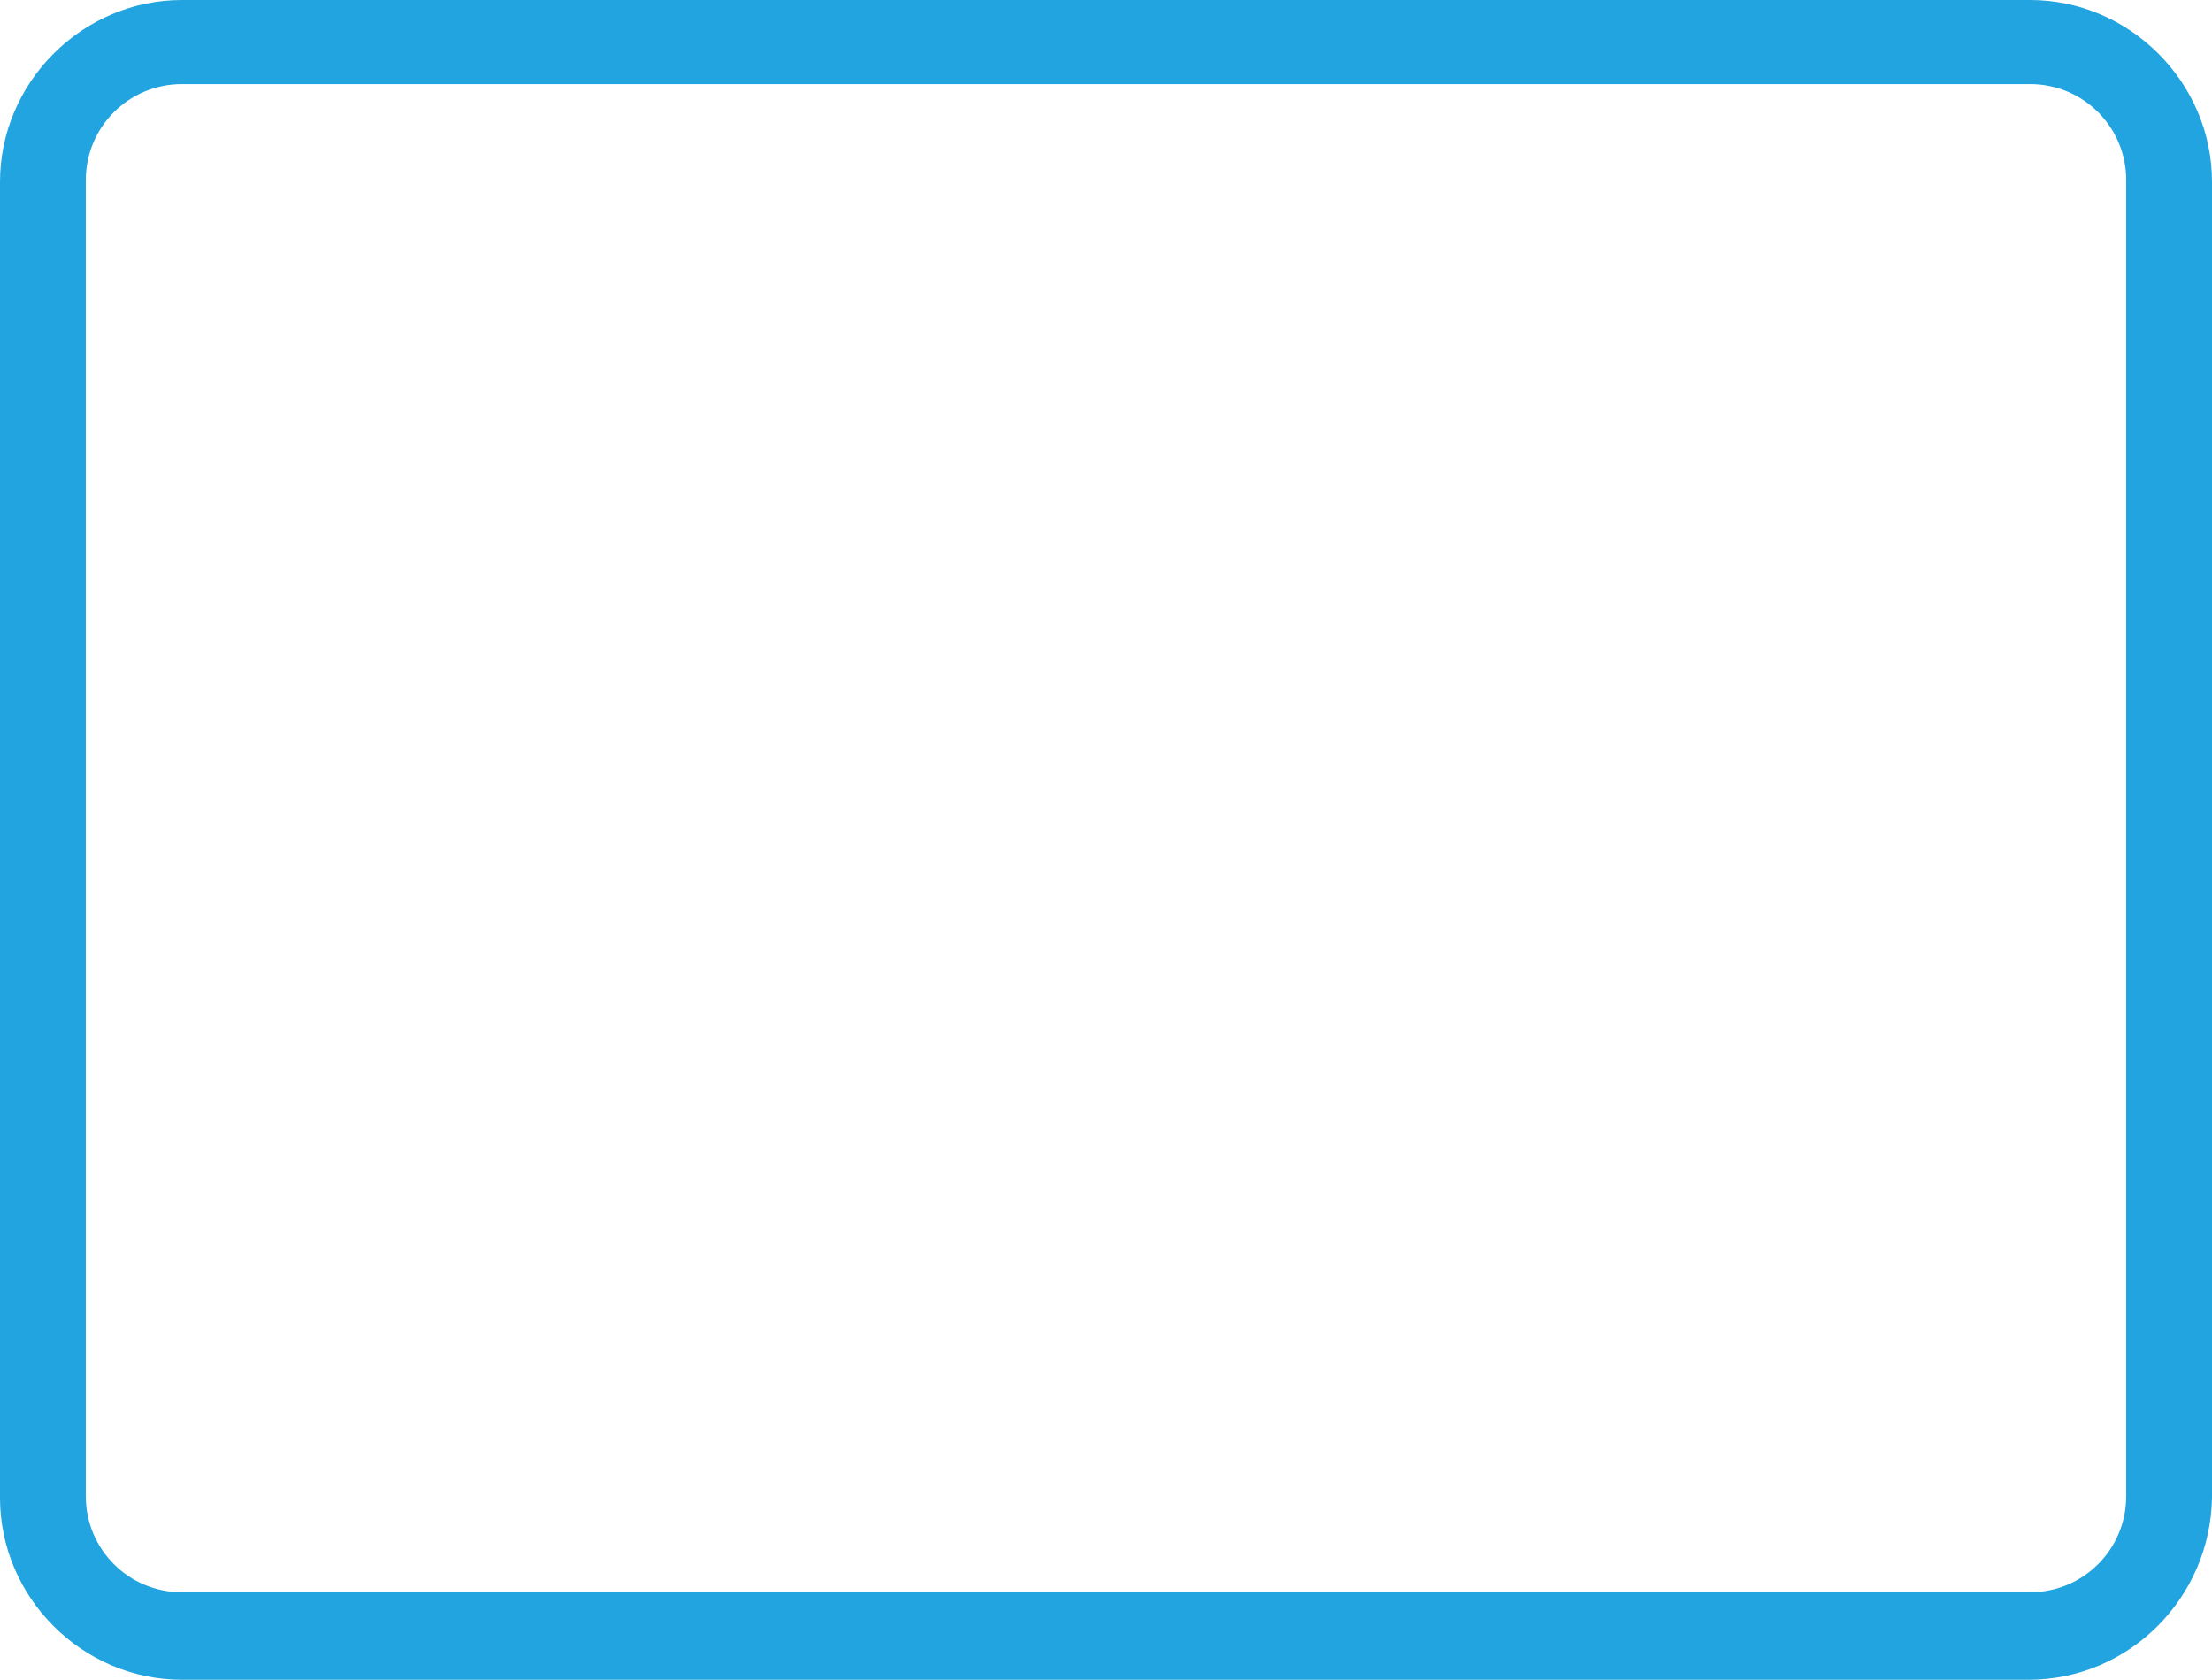
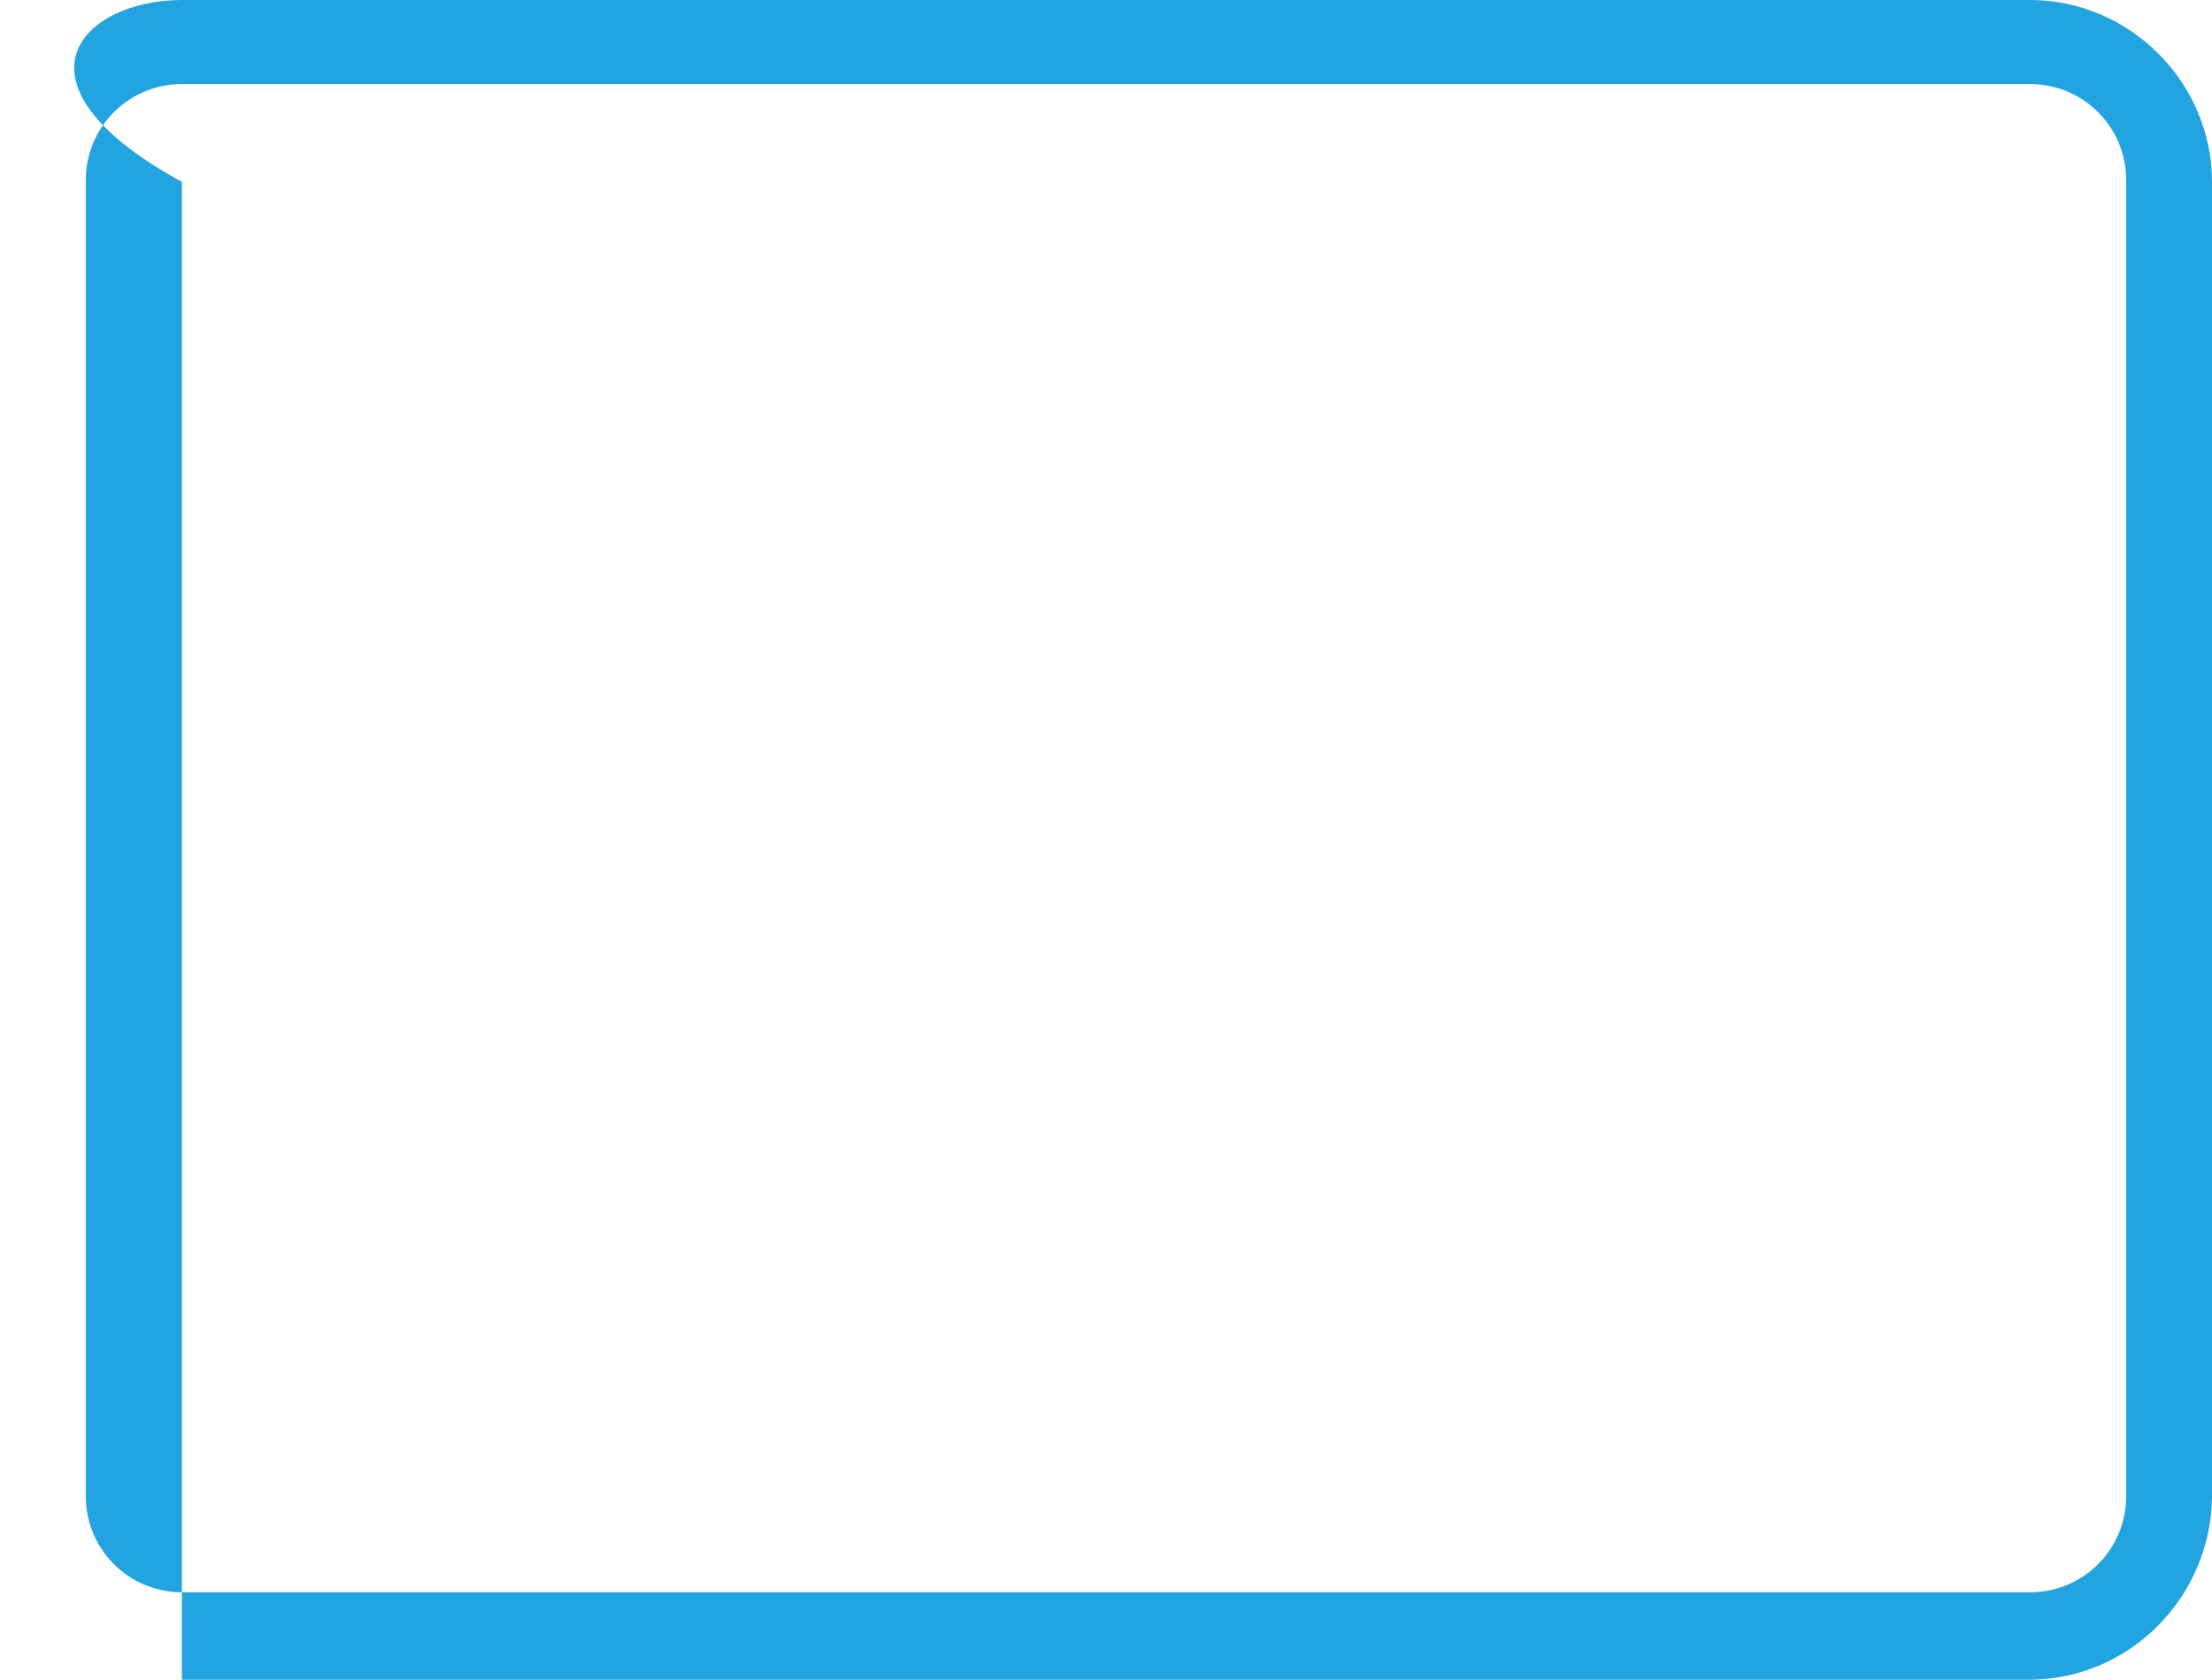
<svg xmlns="http://www.w3.org/2000/svg" id="Layer_1" x="0px" y="0px" viewBox="0 0 128.9 97.9" style="enable-background:new 0 0 128.9 97.9;" xml:space="preserve">
  <style type="text/css">	.st0{fill:#21A4DF;}</style>
  <g>
-     <path class="st0" d="M118.2,97.9H10.6C4.8,97.9,0,93.1,0,87.3V10.6C0,4.8,4.8,0,10.6,0h107.7c5.8,0,10.6,4.8,10.6,10.6v76.7  C128.8,93.1,124.1,97.9,118.2,97.9z M10.6,4.9C7.5,4.9,5,7.4,5,10.5v76.7c0,3.1,2.5,5.6,5.6,5.6h107.7c3.1,0,5.6-2.5,5.6-5.6V10.5  c0-3.1-2.5-5.6-5.6-5.6L10.6,4.9L10.6,4.9z" />
+     <path class="st0" d="M118.2,97.9H10.6V10.6C0,4.8,4.8,0,10.6,0h107.7c5.8,0,10.6,4.8,10.6,10.6v76.7  C128.8,93.1,124.1,97.9,118.2,97.9z M10.6,4.9C7.5,4.9,5,7.4,5,10.5v76.7c0,3.1,2.5,5.6,5.6,5.6h107.7c3.1,0,5.6-2.5,5.6-5.6V10.5  c0-3.1-2.5-5.6-5.6-5.6L10.6,4.9L10.6,4.9z" />
  </g>
</svg>